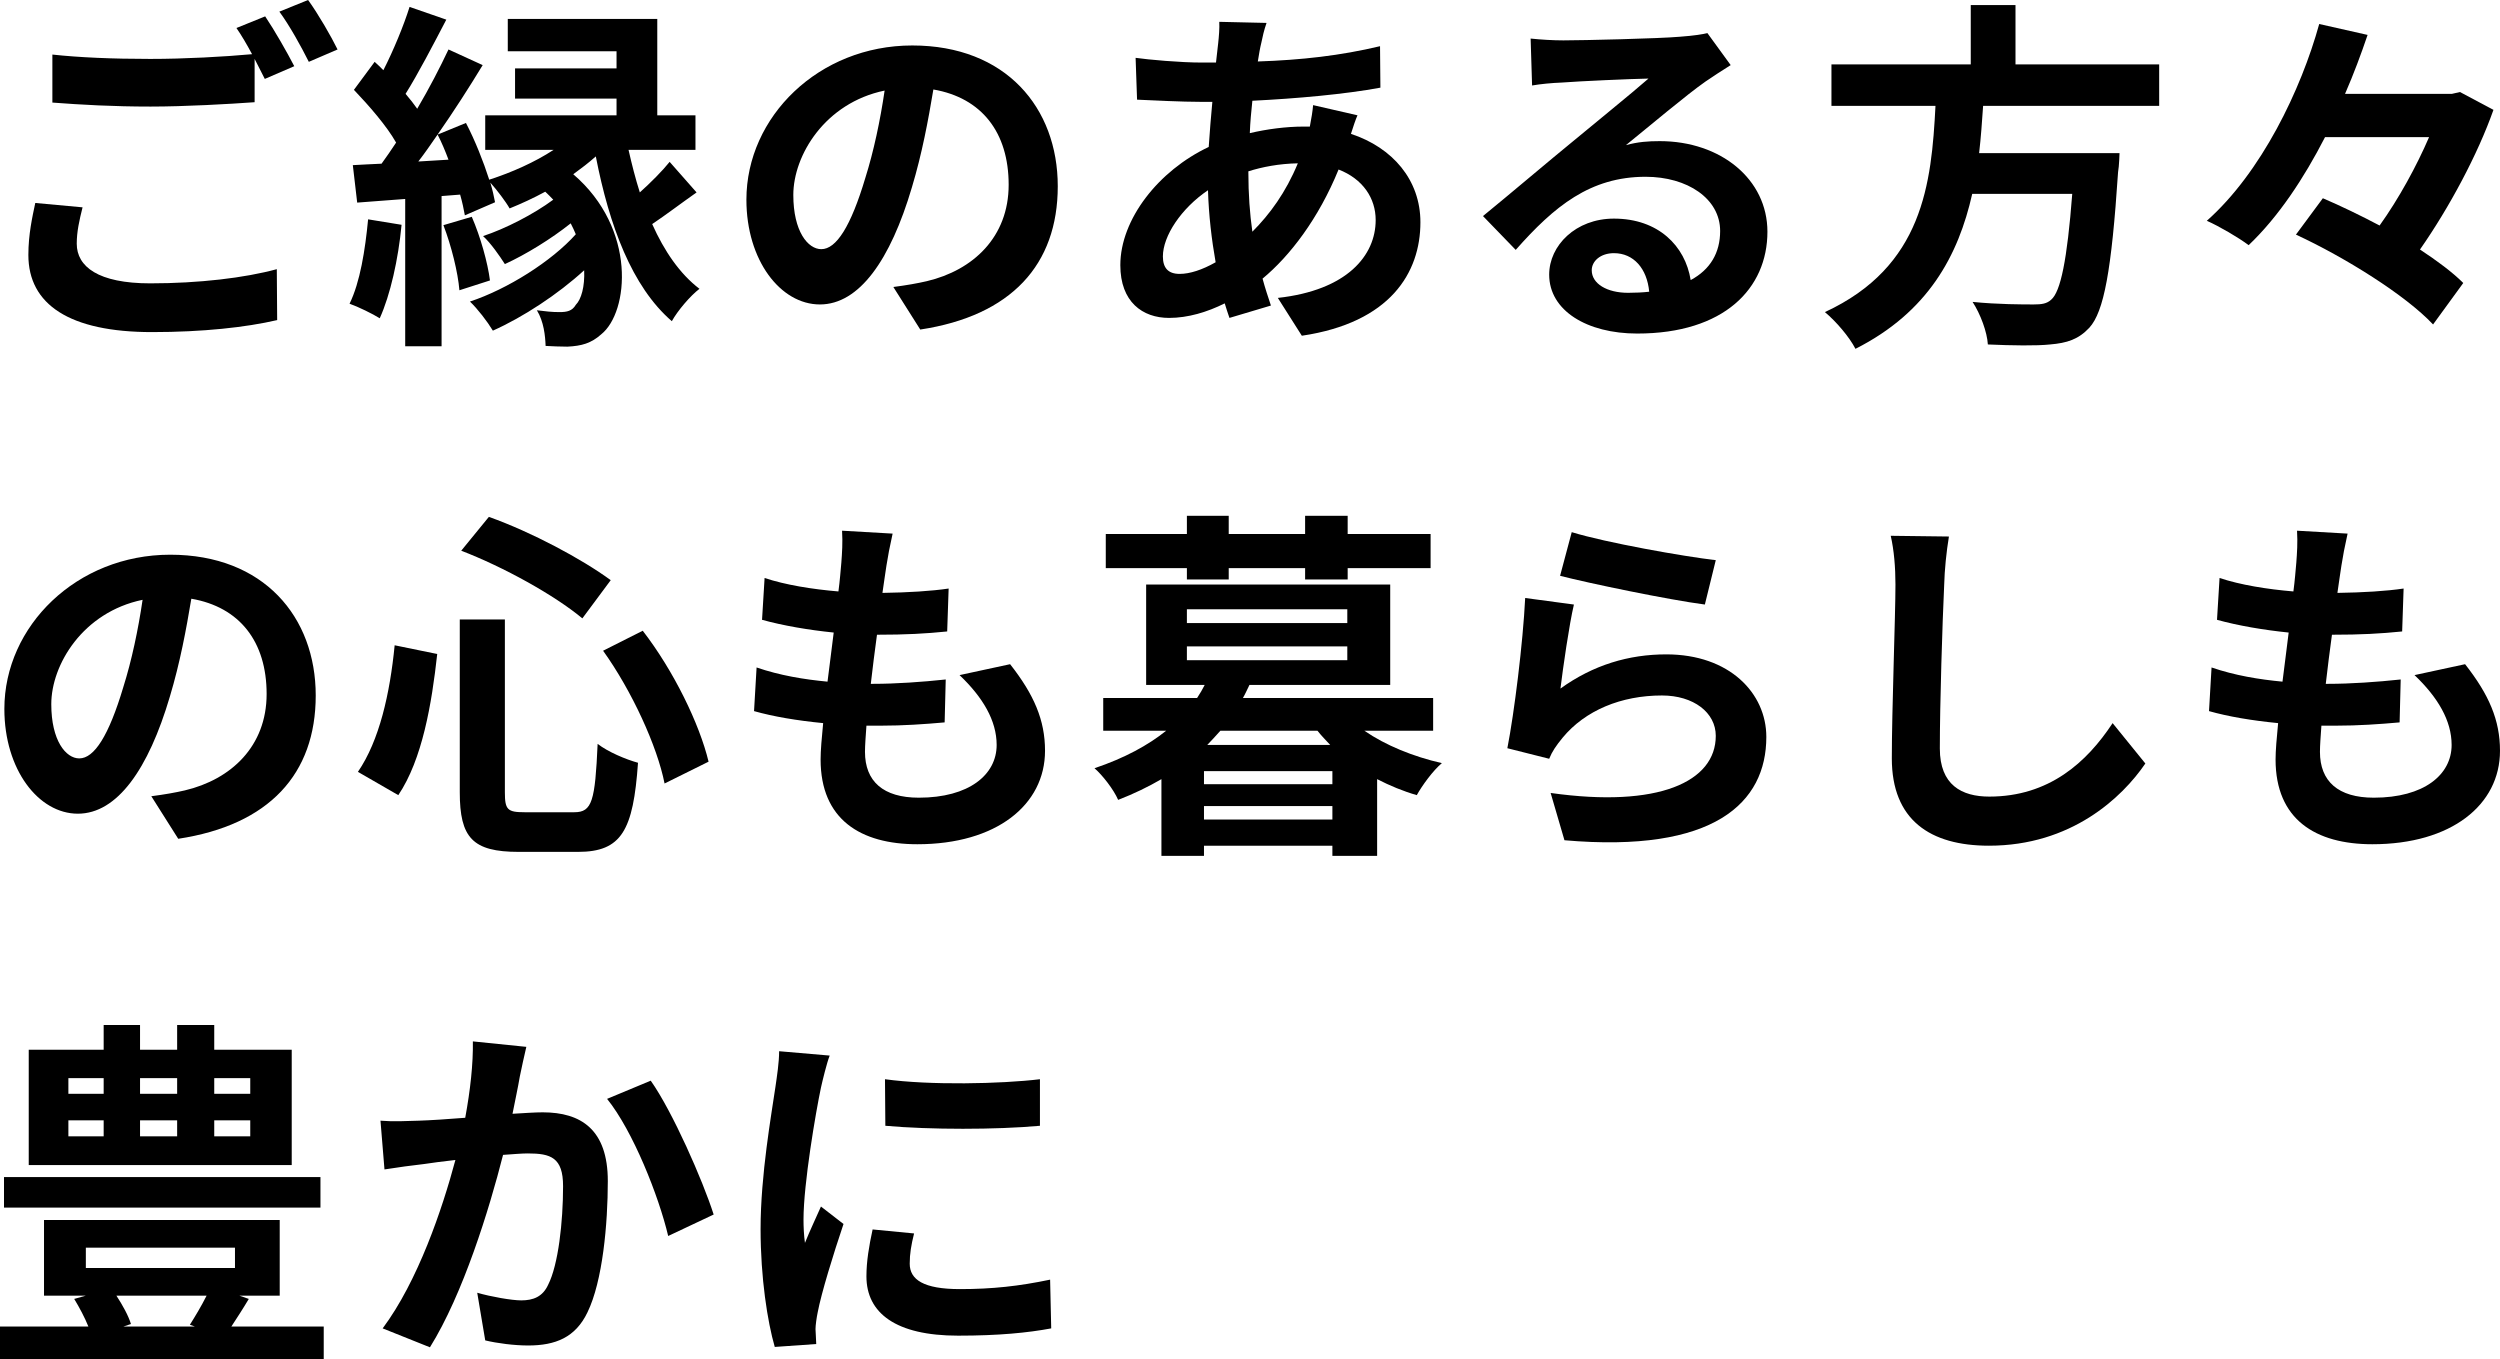
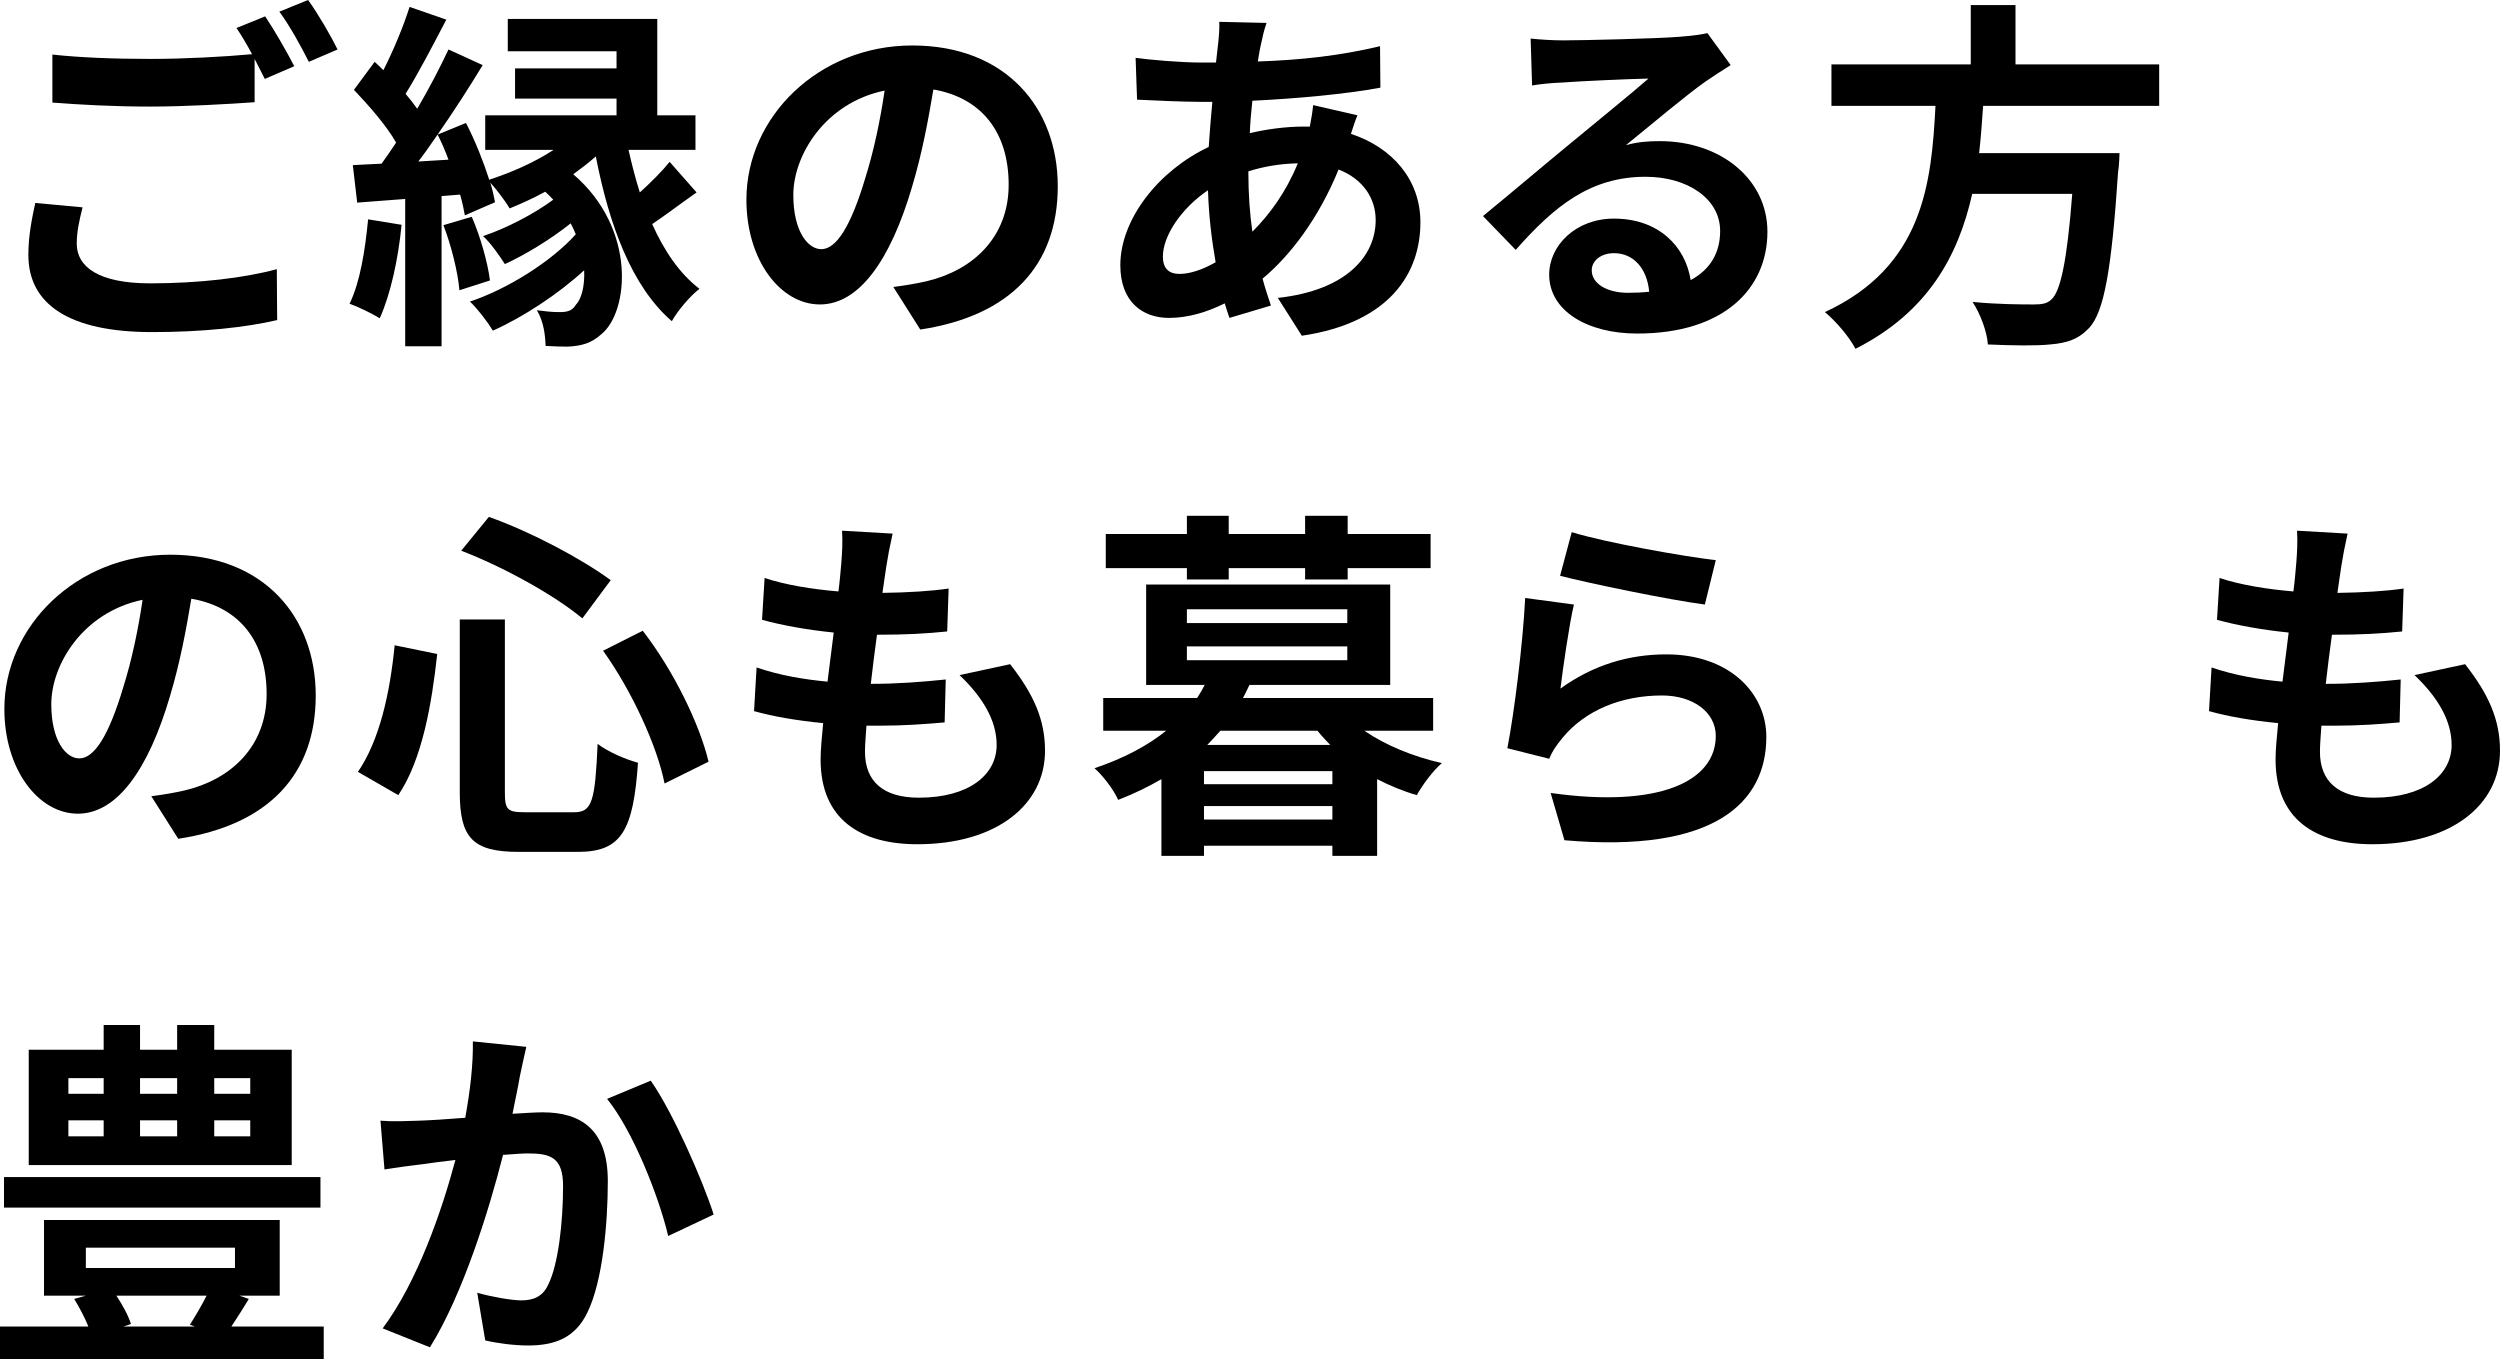
<svg xmlns="http://www.w3.org/2000/svg" id="a" data-name="レイヤー 1" width="274.92" height="149.48" viewBox="0 0 274.92 149.48">
-   <path d="M97.32,118.68c4.88.68,12.76.52,17.04,0v5.12c-4.88.44-12.04.44-17,0l-.04-5.12ZM95.96,135.2l4.56.44c-.32,1.28-.48,2.24-.48,3.32,0,1.76,1.52,2.8,5.52,2.8,3.56,0,6.48-.32,9.92-1.04l.12,5.36c-2.56.48-5.76.8-10.24.8-6.84,0-10.08-2.48-10.08-6.52,0-1.64.28-3.32.68-5.16ZM85.68,115.6l5.56.48c-.32.8-.8,2.8-.96,3.52-.56,2.64-1.92,10.56-1.92,14.52,0,.76.04,1.72.16,2.56.56-1.4,1.2-2.72,1.76-4l2.48,1.92c-1.12,3.32-2.44,7.6-2.84,9.72-.12.56-.24,1.44-.24,1.84.04.44.04,1.08.08,1.64l-4.56.32c-.8-2.76-1.56-7.6-1.56-12.96,0-5.96,1.2-12.64,1.64-15.68.16-1.12.4-2.64.4-3.88Z" />
  <path d="M52,114.52l5.88.6c-.24,1.04-.52,2.28-.72,3.28-.2,1.2-.52,2.64-.8,4.08,1.32-.08,2.52-.16,3.32-.16,4.2,0,7.16,1.88,7.16,7.56,0,4.68-.56,11-2.24,14.44-1.32,2.76-3.52,3.64-6.52,3.64-1.52,0-3.4-.24-4.72-.56l-.88-5.24c1.52.44,3.8.84,4.84.84,1.32,0,2.36-.4,2.96-1.72,1.12-2.2,1.64-6.92,1.64-10.84,0-3.16-1.36-3.6-3.88-3.6-.64,0-1.6.08-2.72.16-1.52,6-4.4,15.32-8.04,21.16l-5.2-2.08c3.88-5.2,6.56-13.12,8-18.52-1.4.16-2.64.32-3.4.44-1.12.12-3.16.4-4.4.6l-.44-5.36c1.44.12,2.76.04,4.2,0,1.24-.04,3.12-.16,5.12-.32.56-3.04.88-5.92.84-8.4ZM66.76,120.84l4.8-2c2.4,3.4,5.72,10.96,6.92,14.72l-5,2.36c-1.04-4.4-3.88-11.56-6.72-15.08Z" />
  <path d="M27.52,120.28v-1.72h-3.96v1.72h3.96ZM27.52,124.96v-1.76h-3.96v1.76h3.96ZM7.52,123.2v1.76h3.88v-1.76h-3.88ZM7.52,118.56v1.72h3.88v-1.72h-3.88ZM19.48,123.2h-4.08v1.76h4.08v-1.76ZM19.48,118.56h-4.08v1.72h4.08v-1.72ZM32.08,115.44v12.68H3.16v-12.68h8.24v-2.72h4v2.72h4.08v-2.72h4.08v2.72h8.52ZM35.24,129.44v3.36H.44v-3.36h34.8ZM22.72,142.48h-9.92c.68,1.04,1.32,2.2,1.6,3.12l-.84.28h7.88l-.56-.2c.56-.88,1.28-2.08,1.84-3.2ZM9.44,137.2v2.24h16.4v-2.24H9.44ZM25.44,145.88h10.16v3.6H0v-3.6h9.72c-.4-1-1-2.12-1.56-3.04l1.28-.36h-4.6v-8.32h25.92v8.32h-4.44l1.04.36c-.64,1.08-1.32,2.12-1.92,3.04Z" />
  <path d="M265.52,74.24l5.56-1.2c2.64,3.36,3.84,6.16,3.84,9.52,0,5.96-5.36,10.28-14.04,10.28-6.24,0-10.64-2.72-10.64-9.32,0-.96.12-2.36.28-4-2.88-.28-5.48-.72-7.6-1.32l.28-4.8c2.56.88,5.24,1.32,7.8,1.56.24-1.76.44-3.6.68-5.4-2.76-.28-5.56-.76-7.88-1.4l.28-4.6c2.28.76,5.24,1.24,8.12,1.48.16-1.2.24-2.28.32-3.16.08-1.08.16-2.2.08-3.52l5.56.32c-.32,1.44-.52,2.48-.68,3.52-.12.68-.24,1.72-.44,3,2.84-.04,5.4-.2,7.28-.48l-.16,4.72c-2.36.24-4.52.36-7.72.36-.24,1.76-.48,3.64-.68,5.4h.28c2.44,0,5.36-.2,7.96-.48l-.12,4.72c-2.24.2-4.56.36-7,.36h-1.6c-.08,1.16-.16,2.16-.16,2.88,0,3.24,2,5.04,5.92,5.04,5.52,0,8.56-2.52,8.56-5.8,0-2.68-1.52-5.24-4.08-7.68Z" />
-   <path d="M207.92,58.92l6.4.08c-.28,1.68-.48,3.68-.52,5.28-.2,4.24-.48,13.12-.48,18.04,0,4,2.4,5.28,5.44,5.28,6.56,0,10.72-3.76,13.56-8.08l3.6,4.44c-2.56,3.76-8.16,9.04-17.2,9.04-6.48,0-10.68-2.84-10.68-9.6,0-5.32.4-15.72.4-19.12,0-1.88-.16-3.8-.52-5.36Z" />
  <path d="M171.56,63.32l1.28-4.8c3.76,1.16,12.36,2.68,15.84,3.08l-1.2,4.88c-4-.52-12.84-2.36-15.92-3.16ZM173.08,66.48c-.52,2.2-1.2,6.96-1.48,9.24,3.6-2.6,7.52-3.76,11.64-3.76,6.96,0,11,4.28,11,9.08,0,7.24-5.72,12.8-22.2,11.36l-1.52-5.2c11.88,1.68,18.16-1.24,18.16-6.28,0-2.56-2.44-4.44-5.92-4.44-4.48,0-8.44,1.64-10.92,4.64-.72.88-1.16,1.52-1.48,2.32l-4.6-1.16c.76-3.88,1.72-11.6,1.96-16.52l5.36.72Z" />
  <path d="M130.52,63.72v-1.24h-8.92v-3.76h8.92v-2h4.6v2h8.4v-2h4.68v2h9.12v3.76h-9.12v1.24h-4.68v-1.24h-8.4v1.24h-4.6ZM132.76,81.92h13.52c-.48-.52-.96-1-1.4-1.56h-10.68c-.48.56-.96,1.04-1.44,1.56ZM132.4,90.12h14.12v-1.48h-14.12v1.48ZM146.52,86.24v-1.44h-14.12v1.44h14.12ZM130.52,71.08v1.52h17.64v-1.52h-17.64ZM130.52,67v1.52h17.64v-1.52h-17.64ZM157.6,80.36h-7.56c2.32,1.6,5.36,2.84,8.52,3.56-.96.8-2.16,2.44-2.76,3.52-1.52-.44-2.96-1.04-4.36-1.76v8.44h-4.92v-1.12h-14.12v1.12h-4.68v-8.44c-1.44.84-3,1.6-4.76,2.28-.48-1.12-1.72-2.72-2.6-3.48,3.32-1.12,5.88-2.52,7.88-4.12h-6.92v-3.6h10.32c.32-.48.6-.96.84-1.44h-6.44v-11.04h26.84v11.04h-15.48c-.24.48-.44.96-.72,1.44h20.92v3.6Z" />
  <path d="M105.52,74.24l5.56-1.2c2.64,3.36,3.84,6.16,3.84,9.52,0,5.96-5.36,10.28-14.04,10.28-6.24,0-10.64-2.72-10.64-9.32,0-.96.12-2.36.28-4-2.88-.28-5.48-.72-7.6-1.32l.28-4.8c2.56.88,5.24,1.32,7.8,1.56.24-1.76.44-3.6.68-5.4-2.76-.28-5.56-.76-7.88-1.4l.28-4.6c2.28.76,5.24,1.24,8.12,1.48.16-1.2.24-2.28.32-3.16.08-1.08.16-2.2.08-3.52l5.56.32c-.32,1.44-.52,2.48-.68,3.52-.12.68-.24,1.72-.44,3,2.84-.04,5.4-.2,7.28-.48l-.16,4.72c-2.36.24-4.52.36-7.72.36-.24,1.76-.48,3.64-.68,5.4h.28c2.44,0,5.36-.2,7.96-.48l-.12,4.72c-2.24.2-4.56.36-7,.36h-1.6c-.08,1.16-.16,2.16-.16,2.88,0,3.24,2,5.04,5.92,5.04,5.52,0,8.56-2.52,8.56-5.8,0-2.68-1.52-5.24-4.08-7.68Z" />
  <path d="M66.32,71.56l4.36-2.2c3.4,4.4,6.24,10.24,7.24,14.4l-4.84,2.4c-.8-4.08-3.6-10.2-6.76-14.6ZM43.4,70.96l4.68.96c-.6,5.48-1.64,11.6-4.28,15.52l-4.44-2.56c2.36-3.44,3.52-8.6,4.04-13.92ZM50.72,60.56l3.04-3.72c4.72,1.68,10.24,4.64,13.4,6.96l-3.12,4.2c-3.08-2.56-8.64-5.64-13.32-7.44ZM50.56,68.12h4.96v19c0,1.92.28,2.2,2.16,2.2h5.48c1.96,0,2.28-1.24,2.56-7.52,1.12.88,3.12,1.72,4.44,2.08-.52,7.44-1.8,9.8-6.6,9.8h-6.52c-5.08,0-6.48-1.56-6.48-6.56v-19Z" />
  <path d="M8.72,83.4c1.64,0,3.24-2.48,4.84-7.84.92-2.92,1.64-6.32,2.12-9.6-6.56,1.36-10.04,7.12-10.04,11.48,0,4,1.6,5.96,3.08,5.96ZM19.6,92.24l-2.96-4.68c1.52-.2,2.64-.4,3.68-.64,5.08-1.2,9-4.84,9-10.6s-2.96-9.56-8.28-10.48c-.56,3.36-1.24,7.04-2.36,10.76-2.36,8-5.8,12.88-10.12,12.88S.48,84.64.48,77.96c0-9.12,7.96-16.96,18.24-16.96s16,6.84,16,15.48-5.12,14.24-15.12,15.76Z" />
-   <path d="M270.52,10.12l3.68,1.96c-1.72,4.88-4.84,10.72-8.08,15.36,1.88,1.24,3.56,2.48,4.76,3.68l-3.32,4.56c-3-3.2-9.64-7.36-15.08-9.88l2.96-4c1.96.84,4.12,1.88,6.24,3,2.12-2.96,4.08-6.56,5.44-9.72h-11.44c-2.32,4.52-5.12,8.76-8.4,11.88-1.12-.84-3.24-2.08-4.6-2.68,6-5.32,10.36-14.4,12.36-21.64l5.32,1.2c-.72,2.12-1.52,4.28-2.48,6.48h11.76l.88-.2Z" />
  <path d="M237.44,11.64h-19.36c-.12,1.72-.24,3.48-.44,5.2h15.44s-.04,1.44-.16,2.08c-.72,10.88-1.56,15.36-3.16,17.12-1.2,1.28-2.44,1.68-4.32,1.84-1.48.16-4.16.12-6.84,0-.08-1.36-.8-3.32-1.68-4.68,2.76.28,5.56.28,6.72.28.88,0,1.44-.08,1.92-.52,1.04-.88,1.76-4.36,2.32-11.64h-11c-1.52,6.76-4.84,13-12.84,17.04-.68-1.32-2.12-3-3.36-4.04,10.8-5,11.72-14.12,12.16-22.68h-11.44v-4.56h15.32V.56h4.92v6.52h15.8v4.56Z" />
  <path d="M179.04,32.2c.84,0,1.6-.04,2.32-.12-.24-2.56-1.72-4.24-3.88-4.24-1.48,0-2.44.88-2.44,1.88,0,1.48,1.68,2.48,4,2.48ZM187.76,3.64l2.56,3.52c-.96.6-1.88,1.2-2.76,1.8-2.12,1.48-6.28,5-8.76,7,1.32-.36,2.44-.44,3.72-.44,6.72,0,11.84,4.2,11.84,9.96,0,6.24-4.76,11.2-14.32,11.2-5.52,0-9.68-2.52-9.68-6.48,0-3.2,2.92-6.16,7.12-6.16,4.88,0,7.84,3,8.44,6.76,2.16-1.16,3.24-3,3.24-5.4,0-3.56-3.6-5.96-8.2-5.96-6.08,0-10.04,3.24-14.28,8.04l-3.6-3.72c2.8-2.28,7.56-6.32,9.92-8.24,2.2-1.84,6.32-5.16,8.28-6.88-2.04.04-7.48.28-9.56.44-1.08.04-2.32.16-3.24.32l-.16-5.16c1.12.12,2.48.2,3.6.2,2.08,0,10.56-.2,12.8-.4,1.64-.12,2.56-.28,3.04-.4Z" />
  <path d="M137.28,18.84v.08c0,2.44.16,4.6.44,6.56,1.92-1.92,3.68-4.32,5-7.52-2.08.04-3.92.4-5.44.88ZM129.72,30.12c1.12,0,2.48-.44,3.96-1.28-.44-2.48-.76-5.2-.84-7.92-2.96,2-4.96,5.04-4.96,7.28,0,1.24.56,1.92,1.84,1.92ZM144.4,11.56l4.88,1.12c-.2.44-.48,1.28-.72,2.04,4.6,1.52,7.64,5.08,7.64,9.72,0,5.56-3.32,11.04-13.04,12.48l-2.64-4.16c7.64-.84,10.76-4.68,10.76-8.56,0-2.4-1.4-4.52-4.08-5.56-2.2,5.4-5.36,9.52-8.36,12,.28,1.04.6,2,.92,2.96l-4.56,1.36c-.16-.48-.36-1.04-.52-1.6-1.92.96-4.04,1.6-6.12,1.6-2.92,0-5.36-1.76-5.36-5.8,0-5.04,4.2-10.4,9.72-13,.12-1.68.24-3.36.4-4.96h-1.28c-2.08,0-5.16-.16-7-.24l-.16-4.6c1.4.2,4.88.52,7.32.52h1.52l.24-2.12c.08-.72.16-1.68.12-2.36l5.2.12c-.28.8-.44,1.52-.56,2.12-.16.64-.28,1.36-.4,2.12,4.8-.16,9.08-.64,13.44-1.68l.04,4.56c-3.88.72-9.2,1.2-14.08,1.44-.12,1.16-.24,2.36-.28,3.56,1.88-.44,3.96-.72,5.92-.72h.68c.16-.8.32-1.8.36-2.36Z" />
  <path d="M90.32,27.4c1.64,0,3.24-2.48,4.84-7.84.92-2.92,1.64-6.32,2.12-9.6-6.56,1.36-10.04,7.12-10.04,11.48,0,4,1.6,5.96,3.08,5.96ZM101.2,36.24l-2.96-4.68c1.52-.2,2.64-.4,3.68-.64,5.08-1.2,9-4.84,9-10.6s-2.96-9.56-8.28-10.48c-.56,3.36-1.24,7.04-2.36,10.76-2.36,8-5.8,12.88-10.12,12.88s-8.08-4.84-8.08-11.52c0-9.12,7.96-16.96,18.24-16.96s16,6.84,16,15.48-5.12,14.24-15.12,15.76Z" />
  <path d="M40.48,24.12l3.68.6c-.36,3.8-1.24,7.72-2.4,10.28-.76-.48-2.4-1.28-3.32-1.6,1.16-2.36,1.72-5.92,2.04-9.28ZM48.76,24.76l3.12-.92c.96,2.2,1.76,5.08,2,7l-3.36,1.08c-.16-1.96-.88-4.88-1.76-7.16ZM46,17.76l3.32-.2c-.36-.96-.76-1.92-1.2-2.76-.72,1.04-1.4,2.04-2.12,2.96ZM73.64,17.8l2.96,3.36c-1.76,1.24-3.44,2.52-4.88,3.48,1.32,2.96,3.04,5.48,5.2,7.12-1,.76-2.4,2.4-3.04,3.56-4.4-3.8-6.88-10.52-8.36-18.12-.76.68-1.6,1.32-2.48,1.96,7,6,6.12,15.16,3.08,17.6-1.12,1-2.16,1.28-3.72,1.36-.8,0-1.6-.04-2.4-.08-.04-1.12-.2-2.68-.96-3.92.96.12,1.64.2,2.48.2s1.4-.12,1.8-.8c.6-.6,1-2,.92-3.8-2.88,2.64-6.72,5.16-10.04,6.64-.6-1-1.68-2.4-2.52-3.2,4.12-1.36,9-4.44,11.64-7.4-.16-.4-.36-.8-.56-1.2-2.16,1.72-4.96,3.44-7.24,4.48-.56-.88-1.56-2.32-2.4-3.08,2.44-.8,5.56-2.4,7.72-4-.28-.32-.6-.6-.88-.88-1.32.72-2.64,1.32-3.92,1.84-.4-.72-1.4-2.04-2.12-2.84.24.8.4,1.52.52,2.16l-3.32,1.44c-.12-.68-.28-1.44-.52-2.28l-2.04.16v16.52h-4v-16.2l-5.28.4-.48-4.12c.96-.04,2-.12,3.16-.16.52-.72,1.08-1.52,1.6-2.32-1.04-1.84-3-4.08-4.64-5.8l2.28-3.08c.32.28.64.6.96.92,1.12-2.2,2.24-4.92,2.88-6.96l4.04,1.4c-1.44,2.76-3.08,5.92-4.48,8.16.48.56.92,1.12,1.28,1.64,1.32-2.24,2.52-4.56,3.44-6.52l3.76,1.72c-1.48,2.44-3.2,5.12-4.96,7.64l3.12-1.28c1,1.92,1.92,4.24,2.56,6.24,2.48-.8,5-1.92,7.08-3.28h-7.52v-3.8h14.44v-1.84h-11.16v-3.32h11.16v-1.88h-11.96v-3.56h16.44v10.6h4.2v3.8h-7.36c.36,1.6.76,3.16,1.24,4.68,1.2-1.08,2.48-2.36,3.28-3.36Z" />
  <path d="M3.88,22.32l5.2.48c-.36,1.44-.64,2.68-.64,4,0,2.52,2.36,4.36,8.08,4.36,5.36,0,10.4-.6,13.92-1.56l.04,5.6c-3.44.8-8.2,1.32-13.76,1.32-9.08,0-13.6-3.04-13.6-8.48,0-2.28.44-4.2.76-5.72ZM26,3.08l3.16-1.28c1,1.48,2.44,4,3.2,5.48l-3.24,1.4c-.32-.64-.72-1.4-1.12-2.2v4.76c-2.76.2-7.68.48-11.44.48-4.16,0-7.6-.2-10.8-.44v-5.28c2.92.32,6.6.48,10.76.48,3.8,0,8.16-.24,11.2-.52-.56-1.04-1.16-2.08-1.72-2.88ZM30.72,1.28l3.16-1.28c1.08,1.48,2.56,4.04,3.24,5.44l-3.16,1.36c-.84-1.68-2.12-4-3.24-5.52Z" />
</svg>